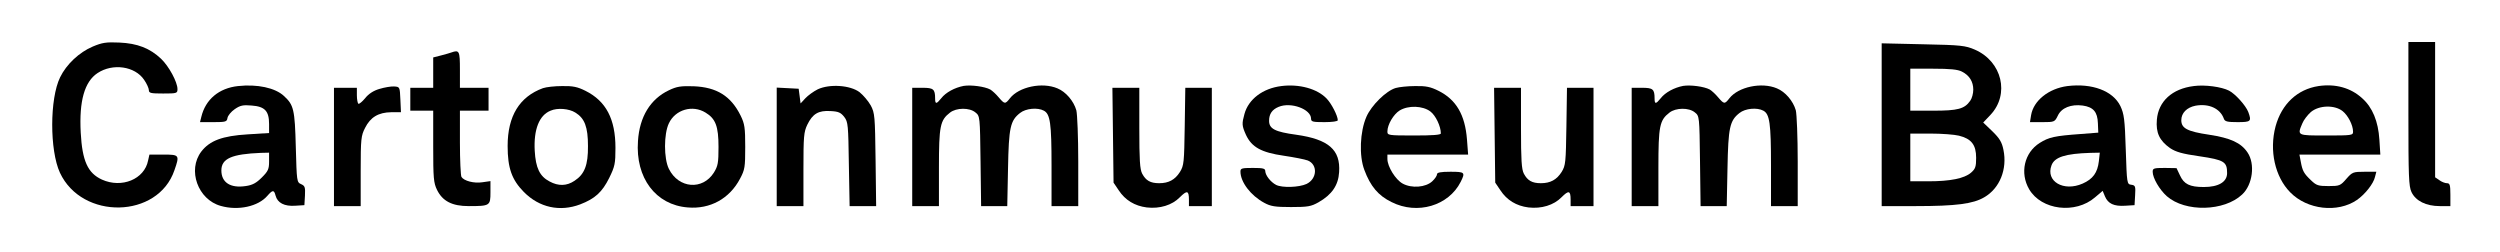
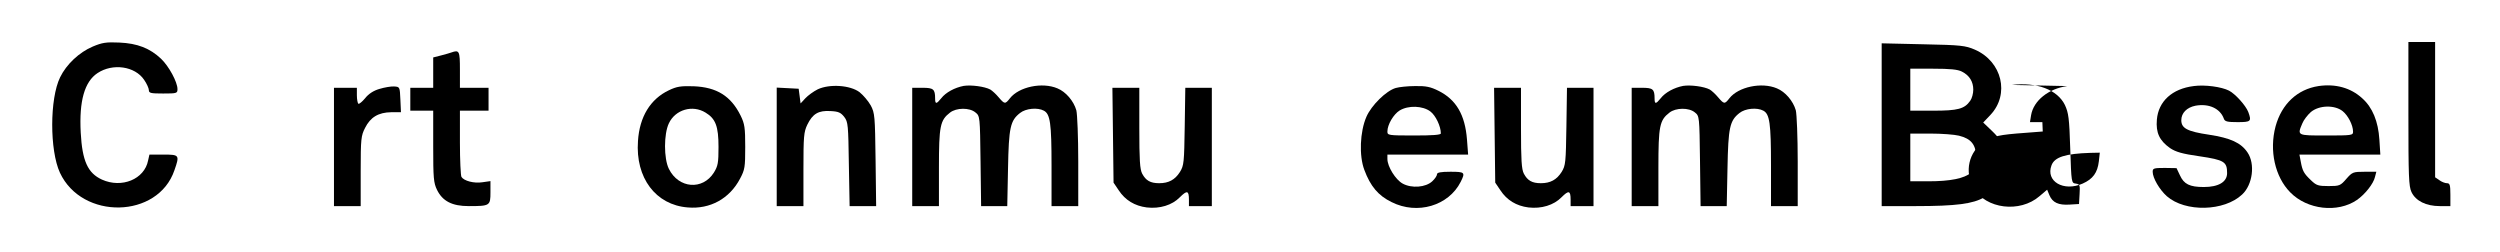
<svg xmlns="http://www.w3.org/2000/svg" version="1.0" width="1310pt" height="132pt" viewBox="0 0 1310 132" preserveAspectRatio="xMidYMid meet">
  <g transform="translate(0,132) scale(0.1,-0.1)" fill="#000000" stroke="none">
    <path d="M486 1076 c-71 -30 -138 -93 -171 -161 -55 -112 -55 -383 -1 -500 116 -249 514 -241 600 13 28 80 26 82 -58 82 l-73 0 -7 -31 c-19 -98 -138 -147 -242 -100 -74 34 -103 97 -111 246 -9 166 20 267 88 312 80 53 196 36 244 -35 14 -20 25 -45 25 -54 0 -16 10 -18 75 -18 71 0 75 1 75 23 0 37 -45 120 -86 159 -58 55 -124 81 -219 85 -68 3 -89 0 -139 -21z" />
    <path d="M12620 724 c0 -328 2 -380 16 -410 22 -47 77 -74 149 -74 l55 0 0 60 c0 51 -3 60 -18 60 -10 0 -28 7 -40 16 l-22 15 0 355 0 354 -70 0 -70 0 0 -376z" />
    <path d="M9860 666 l0 -426 178 0 c213 0 301 12 359 46 82 47 122 148 101 249 -8 40 -20 60 -58 97 l-48 46 38 40 c102 108 61 280 -82 342 -49 21 -71 24 -270 28 l-218 5 0 -427z m420 279 c40 -20 60 -53 60 -95 0 -20 -7 -46 -16 -58 -30 -43 -65 -52 -194 -52 l-120 0 0 110 0 110 120 0 c88 0 129 -4 150 -15z m-15 -336 c65 -16 90 -48 90 -116 0 -47 -4 -58 -27 -78 -35 -30 -108 -45 -223 -45 l-95 0 0 125 0 125 106 0 c58 0 125 -5 149 -11z" />
    <path d="M2365 1045 c-5 -2 -29 -9 -52 -15 l-43 -11 0 -79 0 -80 -60 0 -60 0 0 -60 0 -60 60 0 60 0 0 -187 c0 -166 2 -191 20 -228 29 -59 79 -85 166 -85 111 0 114 2 114 72 l0 59 -42 -6 c-44 -7 -97 7 -110 28 -4 7 -8 87 -8 180 l0 167 75 0 75 0 0 60 0 60 -75 0 -75 0 0 95 c0 98 -3 105 -45 90z" />
-     <path d="M1247 869 c-100 -11 -170 -70 -192 -161 l-7 -28 70 0 c65 0 71 2 74 22 2 12 19 33 38 46 29 20 44 23 89 19 69 -5 91 -29 91 -97 l0 -47 -112 -7 c-133 -8 -199 -33 -243 -90 -74 -97 -18 -252 102 -285 91 -26 196 -3 244 53 28 32 35 32 43 1 10 -38 46 -57 103 -53 l48 3 3 50 c2 44 0 51 -20 60 -23 10 -23 14 -28 195 -5 197 -11 220 -62 267 -46 43 -140 63 -241 52z m163 -395 c0 -40 -5 -51 -38 -84 -29 -29 -49 -40 -85 -45 -80 -12 -127 19 -127 82 0 62 54 86 208 92 l42 1 0 -46z" />
    <path d="M5050 870 c-47 -9 -94 -34 -118 -65 -25 -31 -32 -32 -32 -1 0 49 -9 56 -66 56 l-54 0 0 -310 0 -310 70 0 70 0 0 201 c0 218 6 249 58 289 33 26 102 27 133 1 24 -19 24 -21 27 -255 l3 -236 68 0 69 0 4 198 c4 215 12 250 63 290 30 24 92 30 125 12 33 -18 40 -66 40 -286 l0 -214 70 0 70 0 0 233 c0 129 -5 249 -10 269 -14 49 -55 97 -99 115 -80 34 -202 8 -249 -52 -25 -32 -28 -31 -59 5 -14 17 -34 35 -44 41 -30 16 -101 25 -139 19z" />
-     <path d="M6714 869 c-97 -12 -172 -69 -193 -146 -14 -51 -14 -61 8 -110 30 -64 80 -92 198 -109 54 -8 110 -19 126 -25 53 -22 49 -96 -7 -123 -39 -18 -127 -21 -159 -5 -29 15 -56 50 -57 72 0 14 -10 17 -65 17 -58 0 -65 -2 -65 -19 0 -55 54 -126 125 -164 33 -18 56 -22 140 -22 88 0 105 3 144 25 70 40 104 89 108 158 8 117 -55 172 -225 196 -111 15 -142 31 -142 73 0 36 16 59 50 73 64 27 170 -12 170 -62 0 -16 9 -18 70 -18 41 0 70 4 70 10 0 23 -33 87 -58 113 -49 52 -144 78 -238 66z" />
    <path d="M8820 870 c-47 -9 -94 -34 -118 -65 -25 -31 -32 -32 -32 -1 0 49 -9 56 -66 56 l-54 0 0 -310 0 -310 70 0 70 0 0 201 c0 218 6 249 58 289 33 26 102 27 133 1 24 -19 24 -21 27 -255 l3 -236 68 0 69 0 4 198 c4 215 12 250 63 290 30 24 92 30 125 12 33 -18 40 -66 40 -286 l0 -214 70 0 70 0 0 233 c0 129 -5 249 -10 269 -14 49 -55 97 -99 115 -80 34 -202 8 -249 -52 -25 -32 -28 -31 -59 5 -14 17 -34 35 -44 41 -30 16 -101 25 -139 19z" />
-     <path d="M10833 869 c-98 -13 -177 -76 -190 -152 l-6 -37 65 0 c63 0 65 1 81 34 19 41 69 61 130 53 56 -8 78 -33 80 -93 l2 -49 -90 -7 c-140 -10 -169 -17 -217 -47 -81 -51 -105 -158 -55 -243 64 -109 242 -131 345 -42 l40 34 12 -29 c16 -38 47 -53 106 -49 l49 3 3 52 c3 47 1 52 -20 55 -23 3 -23 5 -29 184 -5 160 -9 187 -28 228 -39 80 -148 121 -278 105z m165 -394 c-7 -60 -31 -93 -85 -117 -100 -44 -195 12 -163 96 16 43 73 61 204 65 l49 1 -5 -45z" />
+     <path d="M10833 869 c-98 -13 -177 -76 -190 -152 l-6 -37 65 0 l2 -49 -90 -7 c-140 -10 -169 -17 -217 -47 -81 -51 -105 -158 -55 -243 64 -109 242 -131 345 -42 l40 34 12 -29 c16 -38 47 -53 106 -49 l49 3 3 52 c3 47 1 52 -20 55 -23 3 -23 5 -29 184 -5 160 -9 187 -28 228 -39 80 -148 121 -278 105z m165 -394 c-7 -60 -31 -93 -85 -117 -100 -44 -195 12 -163 96 16 43 73 61 204 65 l49 1 -5 -45z" />
    <path d="M11495 869 c-113 -14 -185 -80 -193 -176 -6 -69 14 -110 69 -149 30 -20 63 -30 155 -43 129 -19 144 -29 144 -88 0 -46 -44 -73 -122 -73 -74 0 -104 15 -125 61 l-18 38 -62 1 c-57 0 -63 -2 -63 -20 0 -33 36 -94 74 -128 97 -85 301 -80 395 9 55 51 69 160 28 220 -34 51 -90 76 -201 93 -115 17 -146 34 -146 76 0 38 29 67 74 76 71 13 130 -15 149 -68 5 -15 19 -18 72 -18 70 0 74 4 56 53 -13 34 -68 95 -101 112 -39 20 -126 32 -185 24z" />
    <path d="M12149 869 c-111 -17 -193 -94 -225 -211 -34 -127 -3 -265 77 -346 89 -91 248 -109 349 -40 42 29 87 85 95 121 l7 27 -62 0 c-60 0 -64 -2 -95 -37 -31 -36 -36 -38 -93 -38 -54 0 -64 3 -92 30 -38 36 -45 49 -54 98 l-7 37 212 0 212 0 -5 78 c-6 96 -36 169 -90 217 -60 55 -140 77 -229 64z m126 -131 c29 -23 55 -74 55 -108 0 -19 -6 -20 -140 -20 -154 0 -153 -1 -126 63 7 18 28 45 45 60 43 36 124 38 166 5z" />
    <path d="M1988 854 c-31 -9 -57 -26 -75 -49 -15 -18 -31 -31 -35 -29 -4 3 -8 23 -8 45 l0 39 -60 0 -60 0 0 -310 0 -310 70 0 70 0 0 183 c0 170 2 186 23 227 28 56 70 81 137 82 l51 0 -3 66 c-3 67 -3 67 -33 69 -16 1 -51 -5 -77 -13z" />
-     <path d="M2845 858 c-123 -45 -185 -146 -185 -303 0 -116 22 -177 85 -241 81 -82 189 -105 295 -65 78 30 115 64 152 138 30 61 33 76 33 158 0 151 -49 245 -157 299 -42 21 -66 26 -122 25 -39 0 -84 -5 -101 -11z m170 -128 c49 -30 66 -76 66 -175 1 -100 -18 -148 -70 -182 -41 -28 -85 -29 -131 -4 -52 27 -73 71 -78 161 -6 111 23 186 83 210 36 16 97 11 130 -10z" />
    <path d="M3505 847 c-97 -46 -154 -139 -162 -266 -14 -193 93 -335 261 -348 117 -10 219 46 274 151 25 47 27 60 27 166 0 101 -3 121 -24 164 -51 103 -125 149 -246 154 -68 2 -88 -1 -130 -21z m192 -117 c53 -32 68 -72 68 -180 0 -83 -3 -100 -24 -134 -59 -94 -185 -84 -236 19 -27 54 -27 183 0 239 34 72 124 98 192 56z" />
    <path d="M4285 852 c-22 -11 -51 -32 -65 -47 l-25 -27 -5 39 -5 38 -57 3 -58 3 0 -311 0 -310 70 0 70 0 0 192 c0 173 2 196 20 234 28 58 59 76 122 72 42 -2 54 -8 72 -31 20 -26 21 -43 24 -248 l4 -219 69 0 70 0 -3 243 c-3 228 -4 244 -25 284 -13 23 -39 54 -59 70 -49 37 -157 44 -219 15z" />
    <path d="M7314 859 c-50 -14 -128 -91 -154 -151 -34 -78 -39 -204 -11 -278 32 -86 73 -135 143 -169 135 -68 299 -19 362 106 25 50 22 53 -54 53 -51 0 -70 -4 -70 -13 0 -8 -11 -24 -25 -37 -34 -32 -108 -38 -155 -12 -37 20 -80 89 -80 129 l0 23 211 0 212 0 -6 79 c-10 130 -57 209 -149 255 -42 21 -66 26 -122 25 -39 0 -85 -5 -102 -10z m181 -123 c28 -21 55 -78 55 -115 0 -8 -42 -11 -140 -11 -136 0 -140 1 -140 21 0 36 32 90 64 110 46 28 121 25 161 -5z" />
    <path d="M5832 612 l3 -249 27 -40 c34 -52 84 -82 147 -90 68 -8 133 12 173 53 38 38 48 36 48 -12 l0 -34 60 0 60 0 0 310 0 310 -69 0 -70 0 -3 -202 c-3 -189 -4 -205 -25 -239 -26 -41 -59 -59 -109 -59 -46 0 -70 14 -89 50 -12 23 -15 71 -15 240 l0 210 -71 0 -70 0 3 -248z" />
    <path d="M7832 612 l3 -249 27 -40 c34 -52 84 -82 147 -90 68 -8 133 12 173 53 38 38 48 36 48 -12 l0 -34 60 0 60 0 0 310 0 310 -69 0 -70 0 -3 -202 c-3 -189 -4 -205 -25 -239 -26 -41 -59 -59 -109 -59 -46 0 -70 14 -89 50 -12 23 -15 71 -15 240 l0 210 -71 0 -70 0 3 -248z" />
  </g>
</svg>